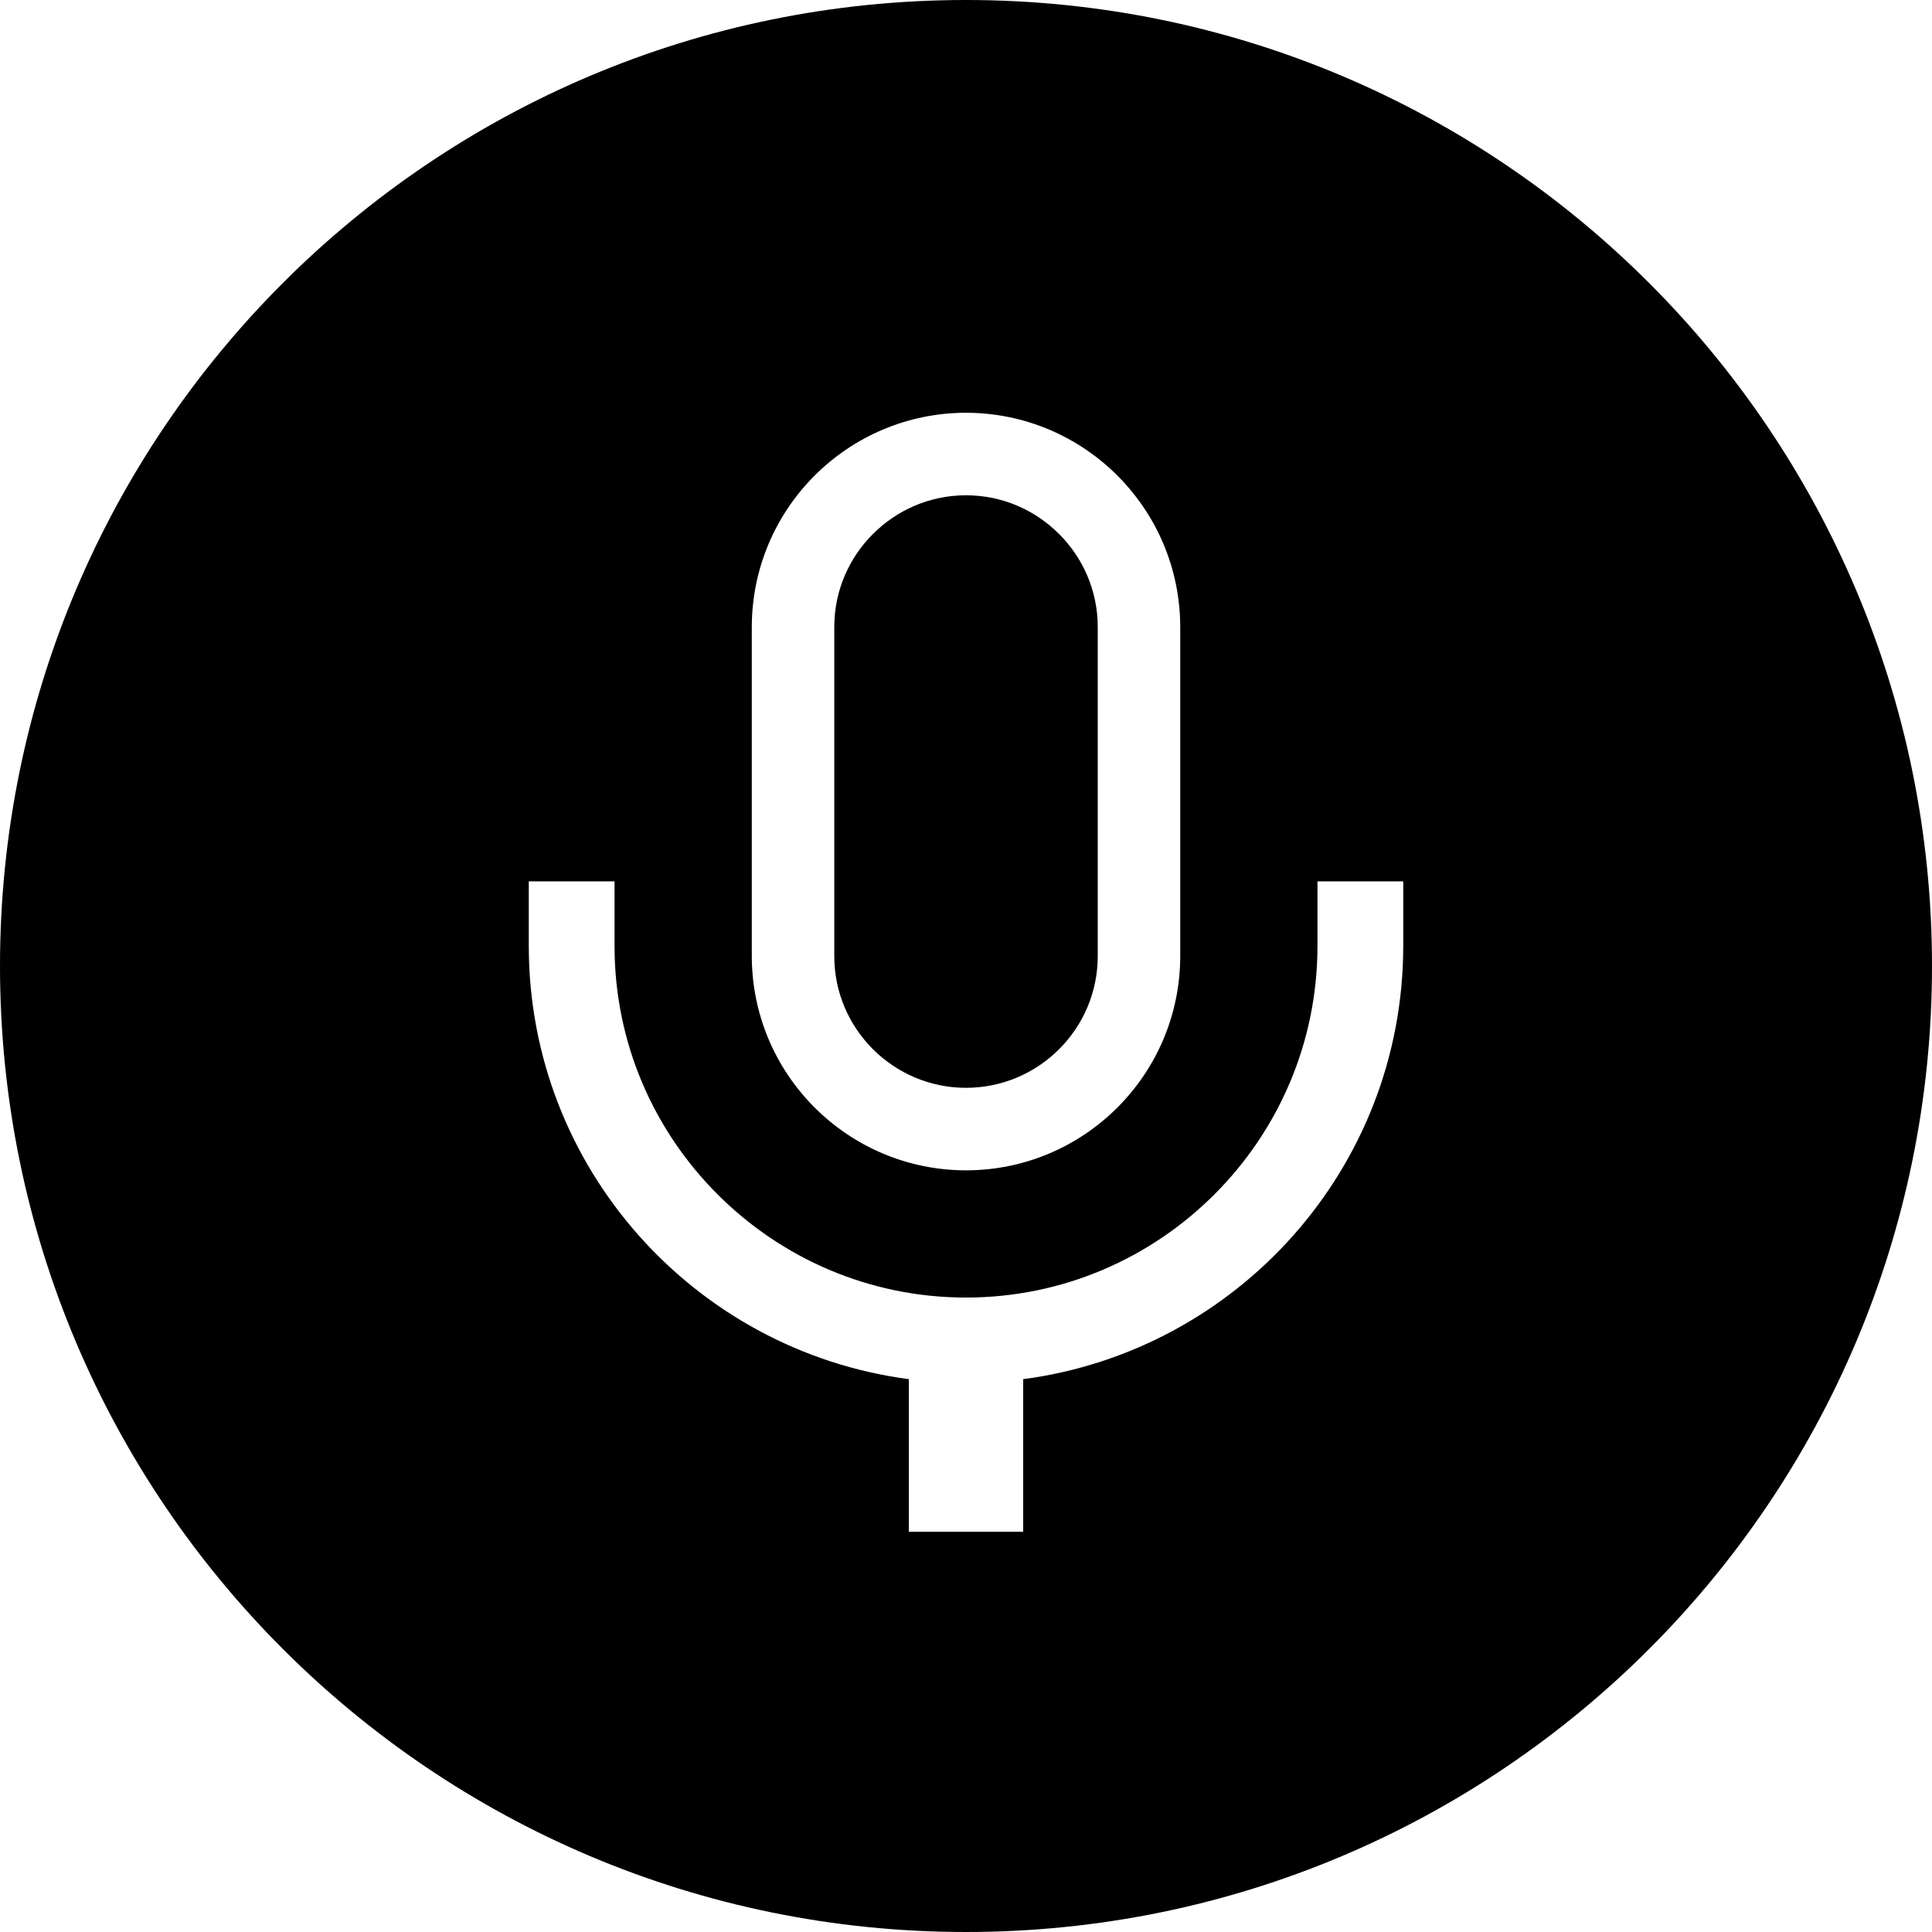
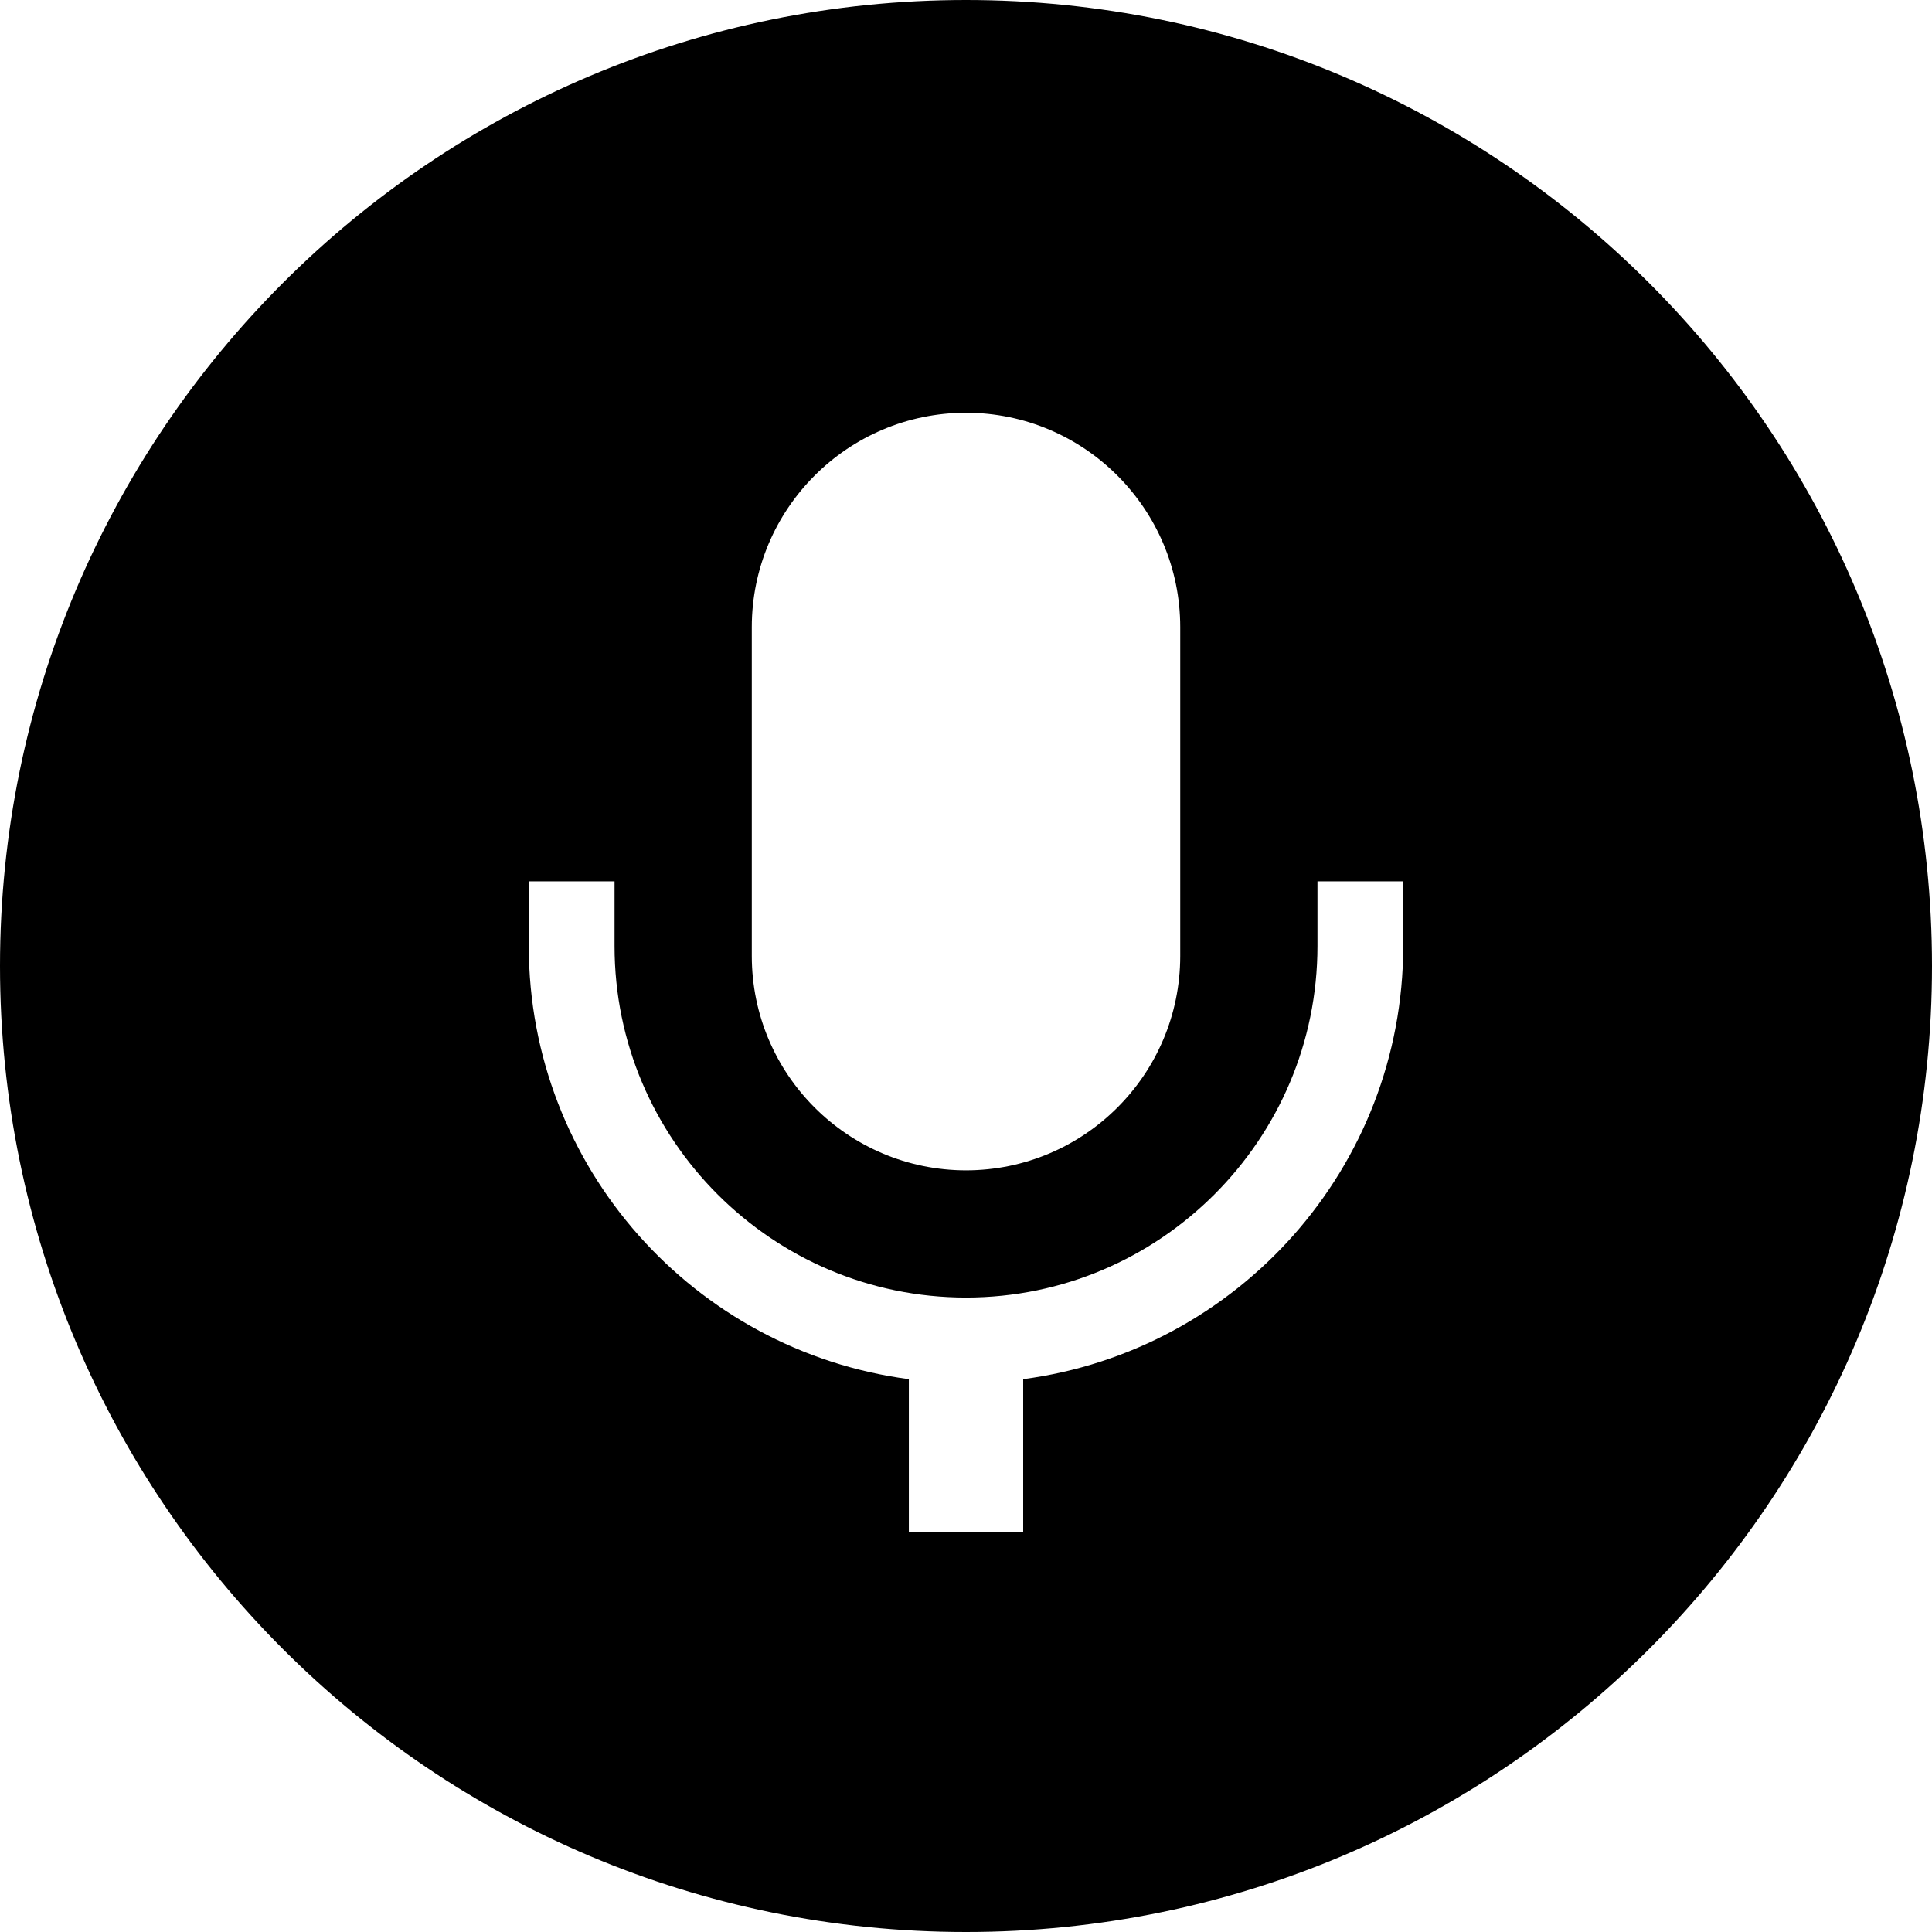
<svg xmlns="http://www.w3.org/2000/svg" height="800px" width="800px" version="1.1" id="_x32_" viewBox="0 0 512 512" xml:space="preserve">
  <style type="text/css">
	.st0{fill:#000000;}
</style>
  <g>
-     <path class="st0" d="M256.004,288.287c9.643-0.017,18.307-3.902,24.663-10.23c6.349-6.361,10.242-15.033,10.246-24.688v-87.197   c-0.004-9.639-3.897-18.311-10.246-24.656c-6.361-6.36-15.02-10.246-24.663-10.262c-9.644,0.016-18.304,3.902-24.668,10.262   c-6.345,6.344-10.238,15.017-10.242,24.656v87.197c0.004,9.656,3.897,18.328,10.242,24.688   C237.696,284.385,246.36,288.27,256.004,288.287z" />
    <path class="st0" d="M256,0C114.614,0,0,114.614,0,256c0,141.385,114.614,256,256,256c141.385,0,256-114.615,256-256   C512,114.614,397.385,0,256,0z M199.234,166.172c0.024-31.328,25.434-56.754,56.771-56.786   c31.336,0.032,56.745,25.459,56.77,56.786v87.197c-0.024,31.344-25.438,56.754-56.77,56.786   c-31.333-0.033-56.746-25.442-56.771-56.786V166.172z M371.872,250.713c-0.024,58.787-43.951,107.295-100.717,114.779v40.434   h-30.303v-40.434c-56.766-7.484-100.701-55.992-100.721-114.779v-17.148h22.729v17.148c0.004,25.714,10.426,48.935,27.324,65.828   c16.901,16.893,40.122,27.311,65.82,27.327c25.696-0.016,48.918-10.434,65.82-27.327c16.892-16.894,27.311-40.115,27.319-65.828   v-17.148h22.73V250.713z" />
  </g>
</svg>